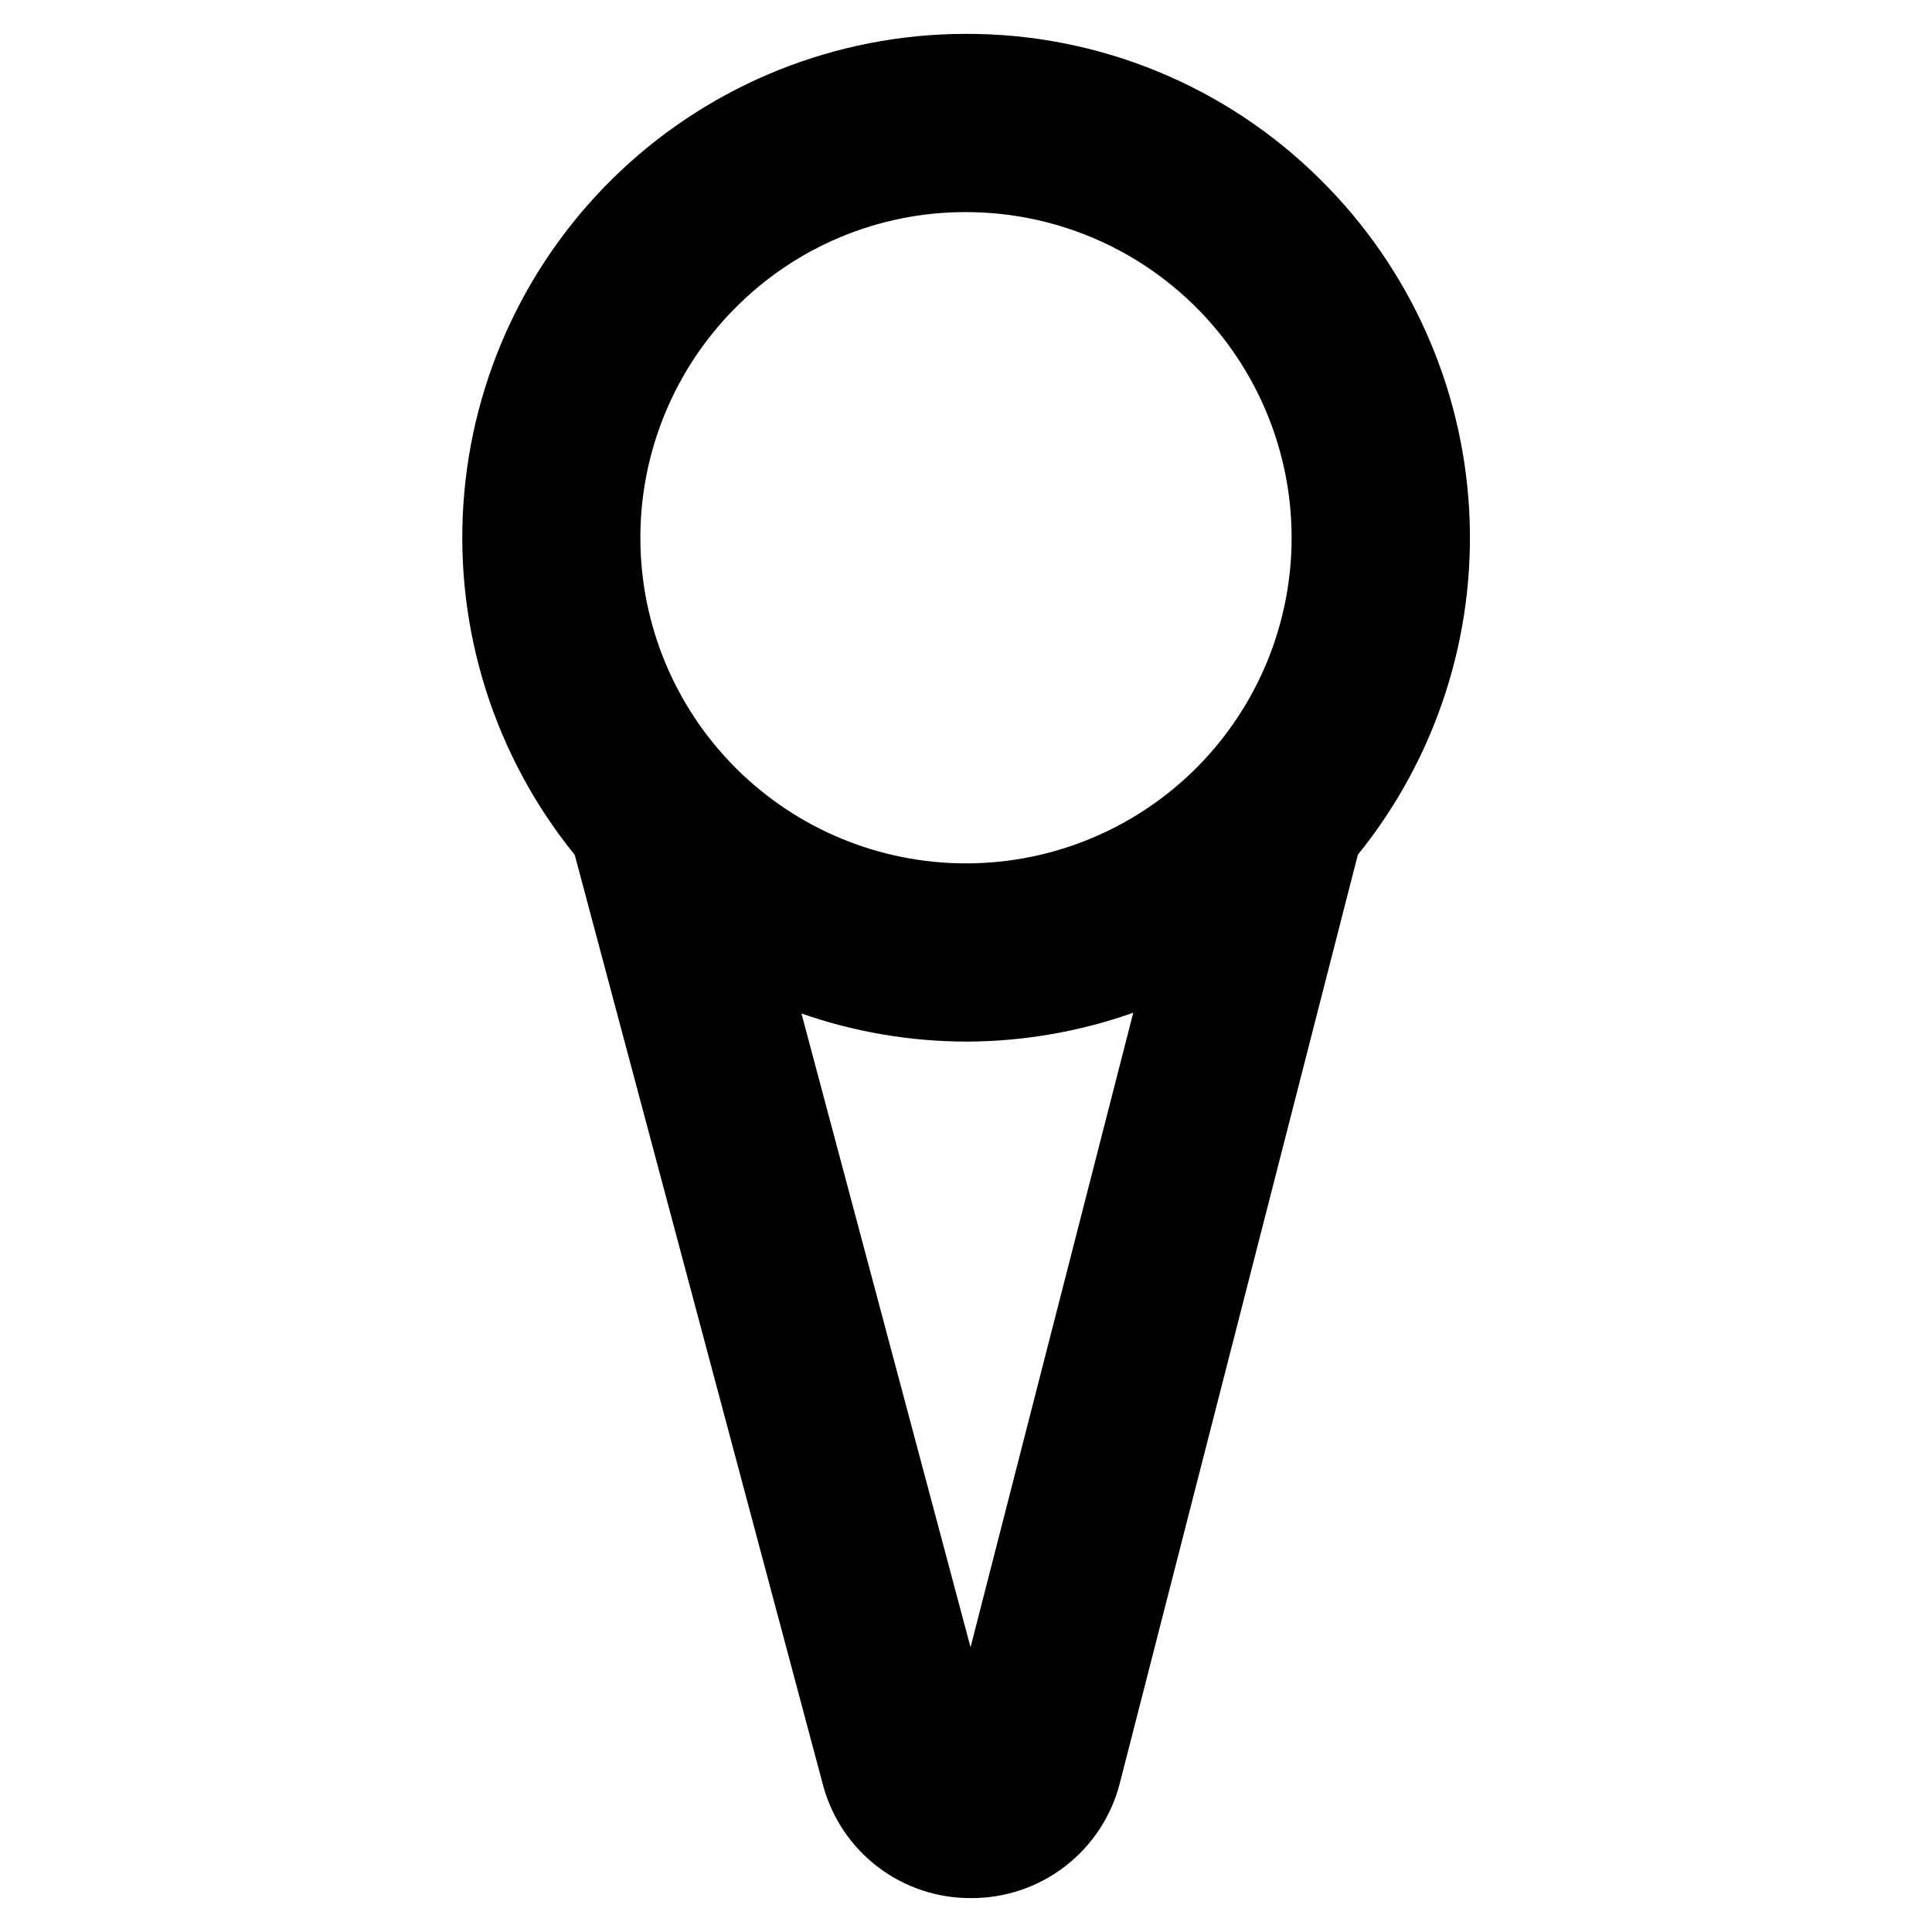
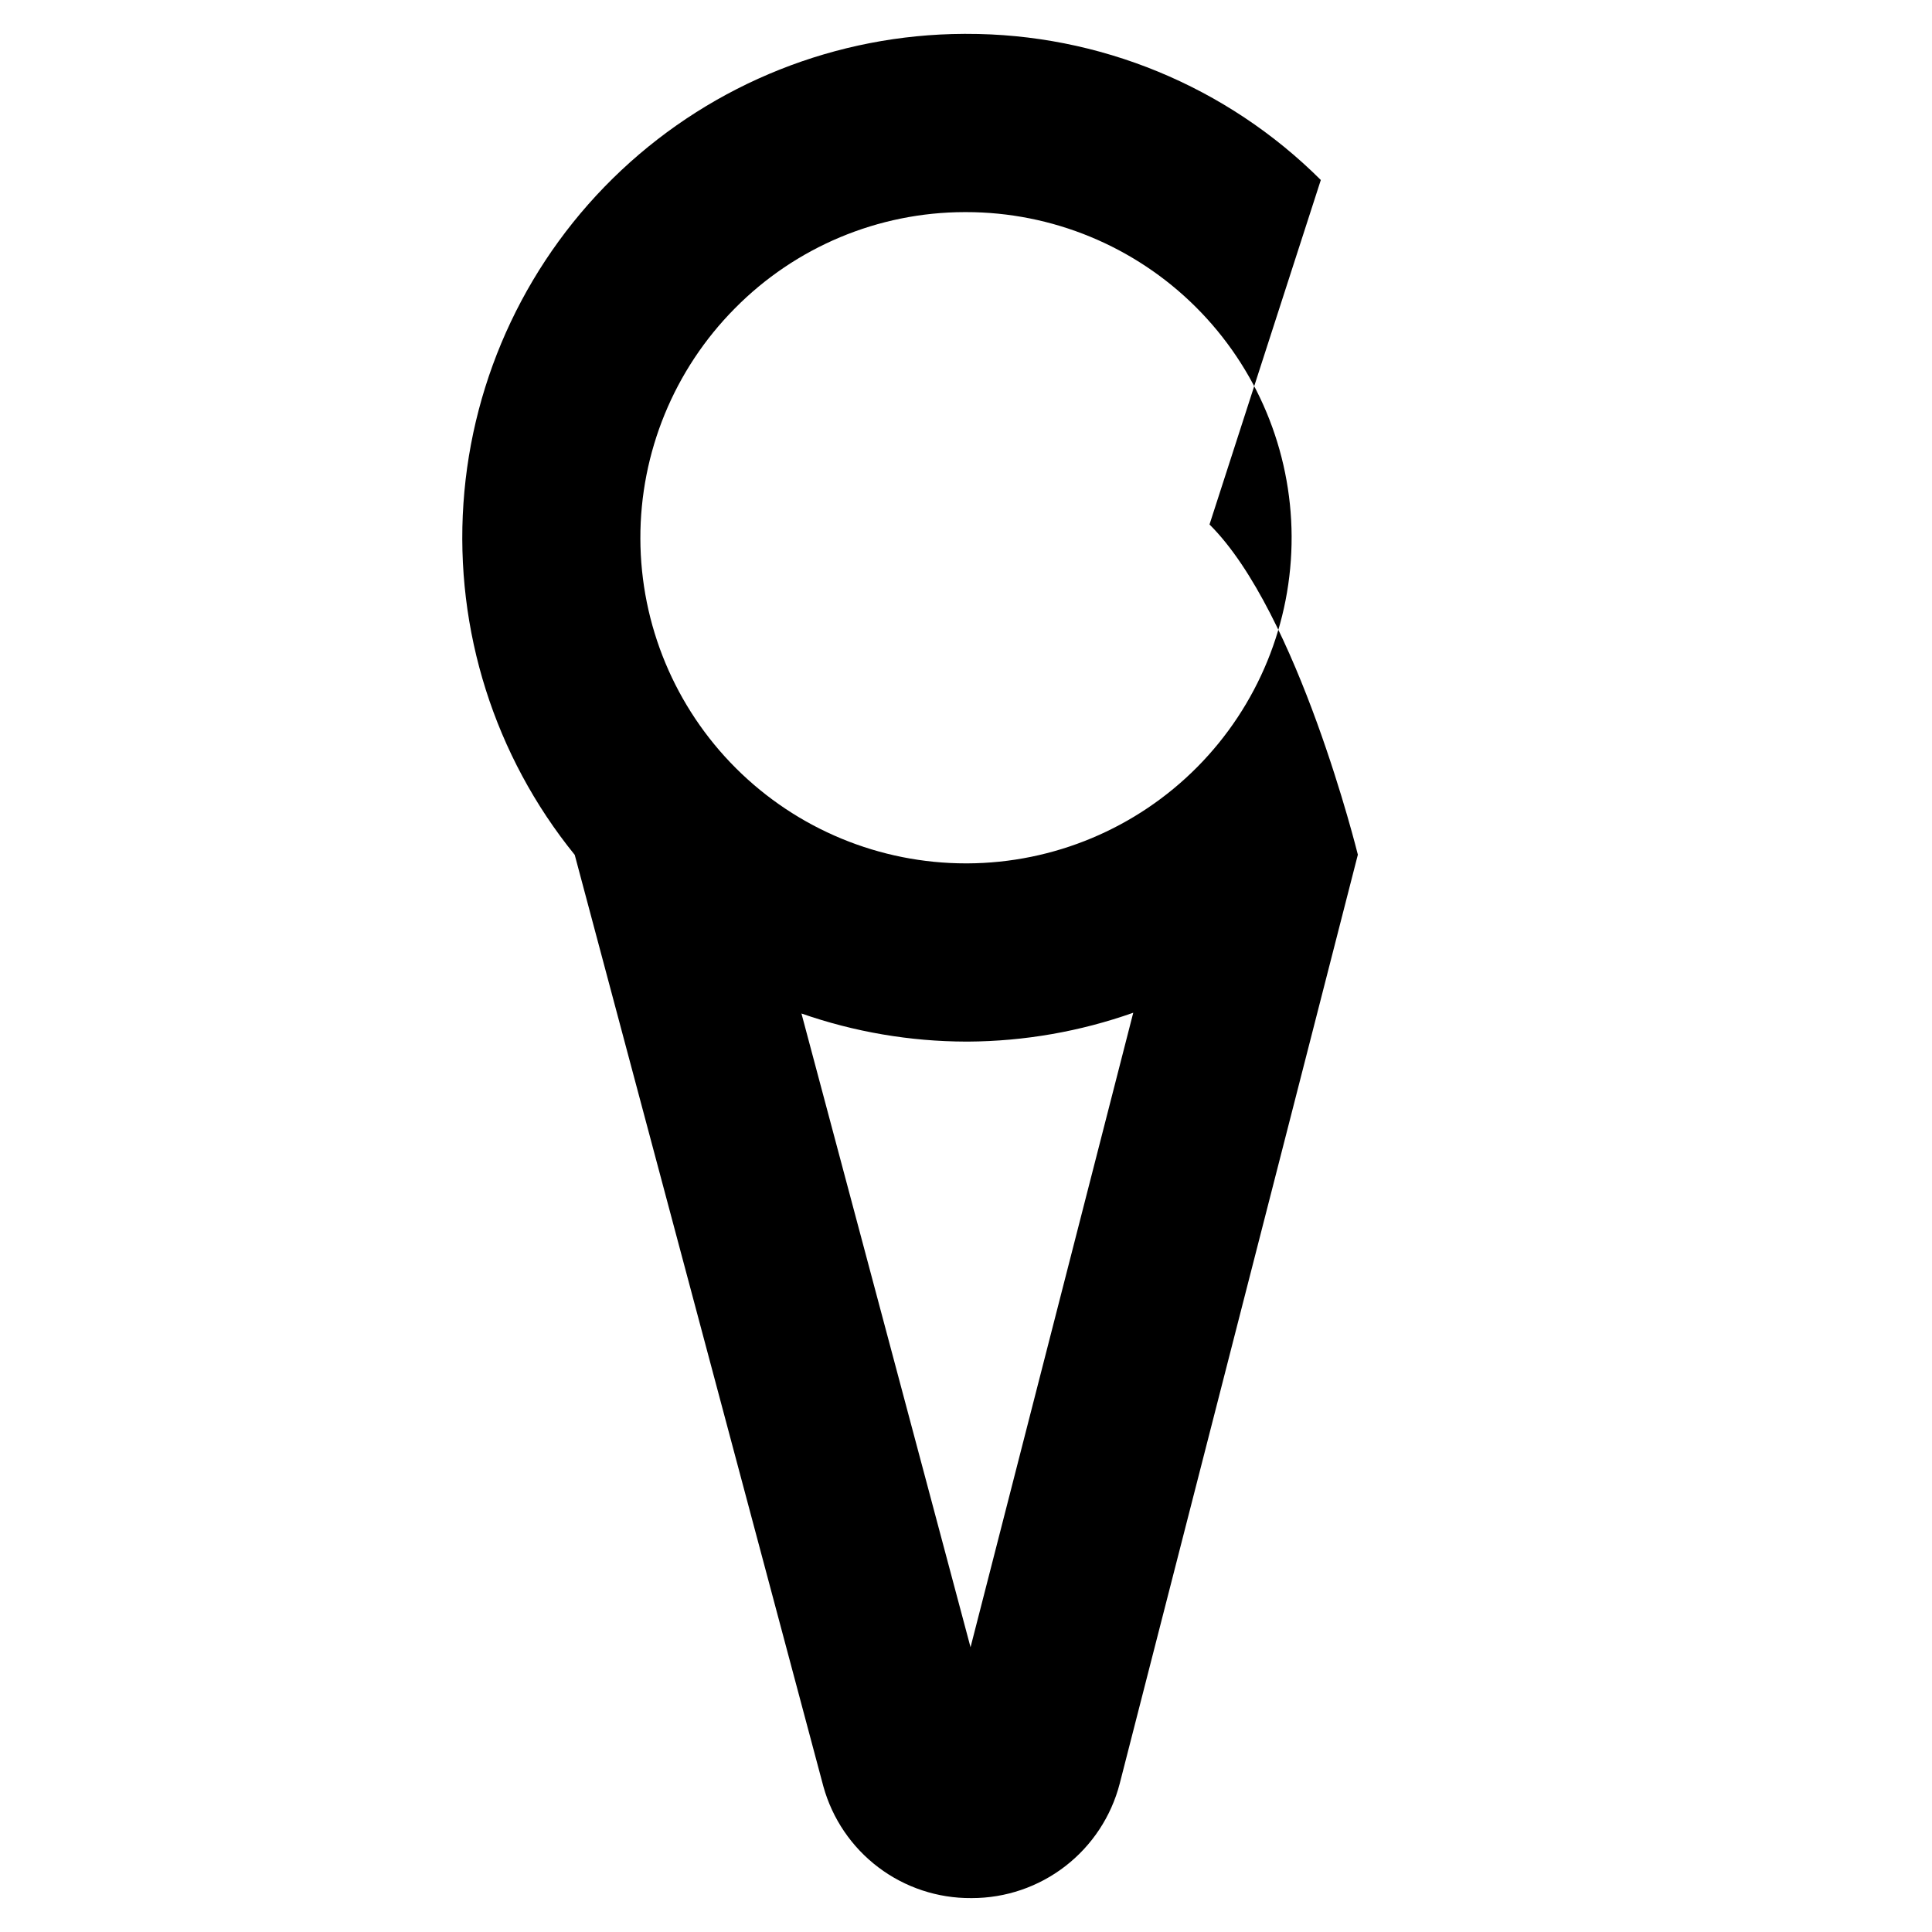
<svg xmlns="http://www.w3.org/2000/svg" fill="#000000" width="800px" height="800px" version="1.1" viewBox="144 144 512 512">
-   <path d="m494.03 191.7c-24.957-24.883-58.789-38.816-94.031-38.723h-0.566c-33.738 0.145-66.168 13.059-90.773 36.141-24.602 23.082-39.555 54.625-41.844 88.285-2.293 33.66 8.246 66.938 29.492 93.145l65.902 246.9c2.371 8.543 7.488 16.07 14.566 21.414 7.074 5.348 15.715 8.211 24.582 8.152h0.184c8.965 0.004 17.68-2.973 24.77-8.457 7.094-5.488 12.164-13.172 14.414-21.852l63.117-246.2 0.004 0.004c20.801-25.727 31.312-58.258 29.5-91.293s-15.824-64.219-39.316-87.516zm-155.3 34.039c16.078-16.301 38.008-25.492 60.906-25.527h0.363c22.824-0.004 44.723 9.039 60.895 25.148 16.172 16.105 25.305 37.965 25.398 60.789 0.098 22.887-8.902 44.875-25.016 61.129-16.117 16.25-38.031 25.434-60.918 25.527h-0.359c-22.848 0-44.762-9.059-60.941-25.191-16.176-16.133-25.297-38.023-25.355-60.867-0.062-22.848 8.938-44.785 25.027-61.008zm62.473 354.8-44.809-167.95c14.02 4.891 28.758 7.406 43.605 7.445h0.574c14.906-0.09 29.695-2.676 43.75-7.648z" />
+   <path d="m494.03 191.7c-24.957-24.883-58.789-38.816-94.031-38.723h-0.566c-33.738 0.145-66.168 13.059-90.773 36.141-24.602 23.082-39.555 54.625-41.844 88.285-2.293 33.66 8.246 66.938 29.492 93.145l65.902 246.9c2.371 8.543 7.488 16.07 14.566 21.414 7.074 5.348 15.715 8.211 24.582 8.152h0.184c8.965 0.004 17.68-2.973 24.77-8.457 7.094-5.488 12.164-13.172 14.414-21.852l63.117-246.2 0.004 0.004s-15.824-64.219-39.316-87.516zm-155.3 34.039c16.078-16.301 38.008-25.492 60.906-25.527h0.363c22.824-0.004 44.723 9.039 60.895 25.148 16.172 16.105 25.305 37.965 25.398 60.789 0.098 22.887-8.902 44.875-25.016 61.129-16.117 16.25-38.031 25.434-60.918 25.527h-0.359c-22.848 0-44.762-9.059-60.941-25.191-16.176-16.133-25.297-38.023-25.355-60.867-0.062-22.848 8.938-44.785 25.027-61.008zm62.473 354.8-44.809-167.95c14.02 4.891 28.758 7.406 43.605 7.445h0.574c14.906-0.09 29.695-2.676 43.75-7.648z" />
</svg>